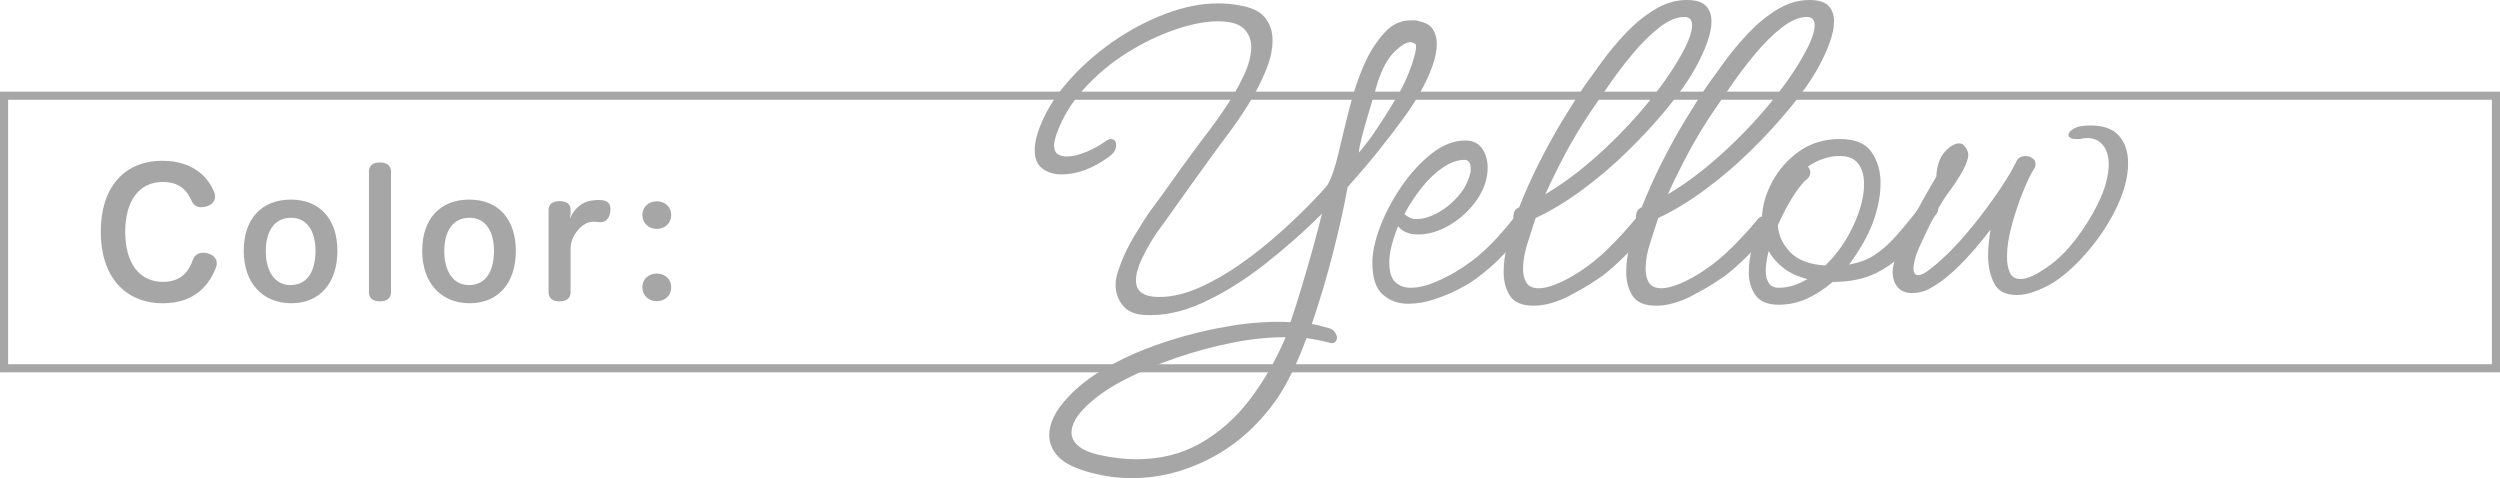
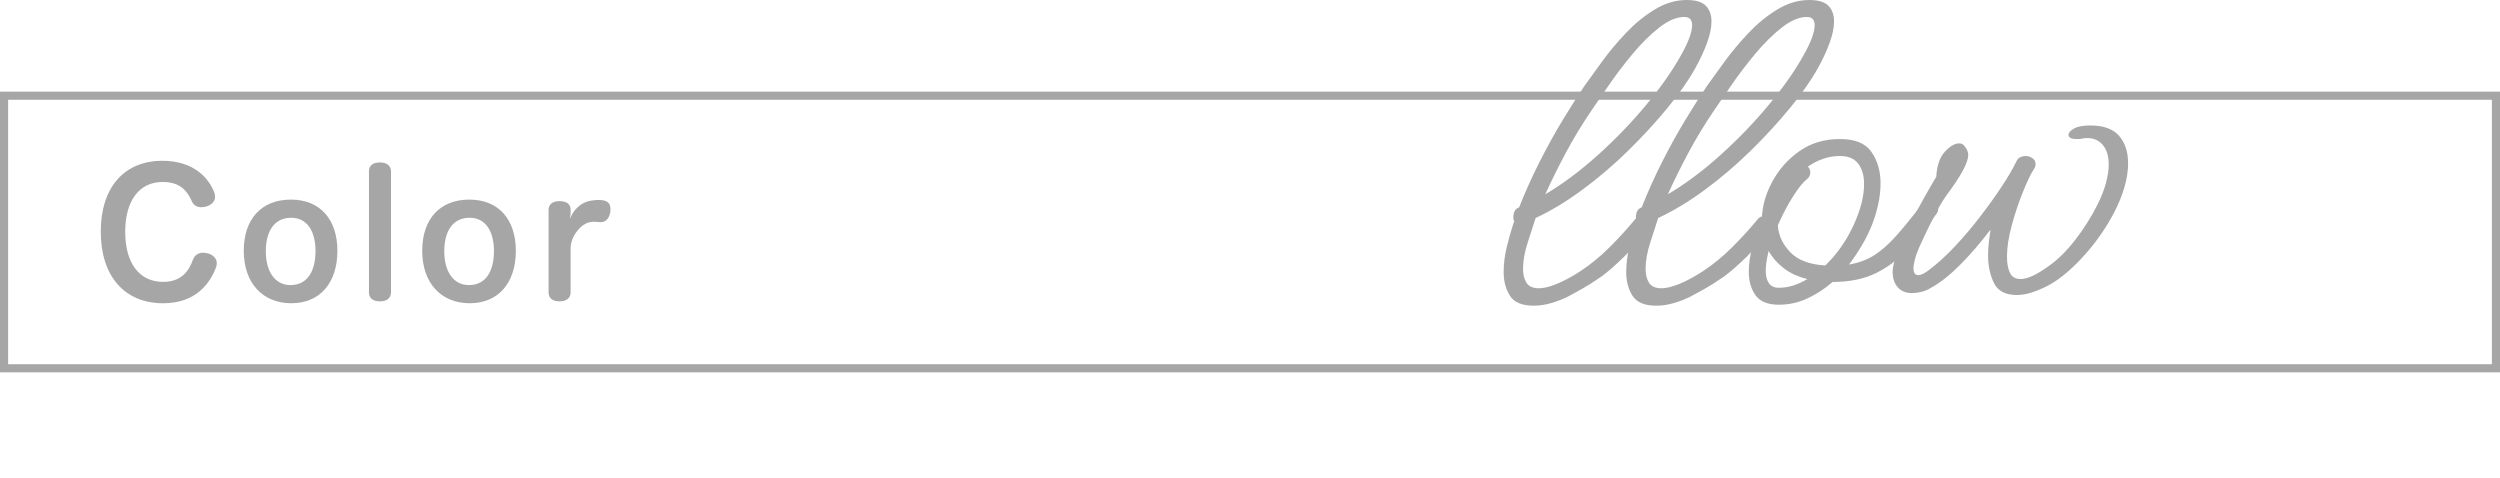
<svg xmlns="http://www.w3.org/2000/svg" id="_レイヤー_1" data-name="レイヤー 1" viewBox="0 0 1032.09 197.4">
  <defs>
    <style>
      .cls-1 {
        fill: #a6a6a6;
      }

      .cls-2 {
        fill: none;
        stroke: #a6a6a6;
        stroke-miterlimit: 10;
        stroke-width: 3.35px;
      }
    </style>
  </defs>
  <g>
    <rect class="cls-2" x="1.68" y="39.51" width="1028.74" height="112.53" />
    <g>
      <path class="cls-1" d="M88.45,79.39c.21,.63,.35,1.26,.35,1.82,0,2.03-1.54,3.29-3.29,3.92-.84,.28-1.61,.42-2.38,.42-1.68,0-3.22-.7-3.99-2.59-1.96-4.34-4.97-7.84-11.97-7.84-9.66,0-15.48,7.7-15.48,20.59s5.81,20.66,15.62,20.66c7.49,0,10.64-4.41,12.32-9.1,.7-2.03,2.38-2.94,4.27-2.94,.7,0,1.4,.14,2.17,.35,1.75,.56,3.43,1.89,3.43,3.99,0,.49-.07,1.05-.28,1.61-2.38,6.44-8.19,14.92-21.85,14.92-16.11,0-25.77-11.34-25.77-29.55s9.59-29.27,25.42-29.27c13.37,0,19.26,7.49,21.43,13.02Z" />
      <path class="cls-1" d="M139.29,103.55c0,13.16-7.14,21.64-19.05,21.64s-19.61-8.47-19.61-21.64,7.35-21.15,19.47-21.15,19.19,8.26,19.19,21.15Zm-29.55,.21c0,8.33,3.78,13.93,10.15,13.93,6.86,0,10.36-5.46,10.36-14.14,0-8.19-3.57-13.65-10.01-13.65-6.79,0-10.5,5.25-10.5,13.86Z" />
      <path class="cls-1" d="M152.32,70.77c0-2.38,1.54-3.71,4.55-3.71,2.8,0,4.55,1.33,4.55,3.71v49.93c0,2.38-1.75,3.71-4.55,3.71-3.01,0-4.55-1.33-4.55-3.71v-49.93Z" />
      <path class="cls-1" d="M212.96,103.55c0,13.16-7.14,21.64-19.05,21.64s-19.61-8.47-19.61-21.64,7.35-21.15,19.47-21.15,19.19,8.26,19.19,21.15Zm-29.55,.21c0,8.33,3.78,13.93,10.15,13.93,6.86,0,10.36-5.46,10.36-14.14,0-8.19-3.57-13.65-10.01-13.65-6.79,0-10.5,5.25-10.5,13.86Z" />
      <path class="cls-1" d="M235.57,120.7c0,2.38-1.75,3.71-4.55,3.71-2.94,0-4.55-1.33-4.55-3.71v-34.03c0-2.31,1.61-3.64,4.55-3.64s4.55,1.26,4.55,3.57v1.26c0,.77-.21,1.68-.28,2.52,1.26-3.43,4.34-7.07,9.31-7.63,.91-.14,1.75-.21,2.52-.21,.56,0,1.12,.07,1.75,.14,2.31,.35,3.15,1.68,3.15,3.64,0,.35,0,.77-.07,1.19-.35,2.31-1.61,4.2-3.92,4.2h-.35c-.77-.07-1.47-.14-2.38-.14h-.7c-2.24,.14-4.06,1.26-5.6,2.94-1.75,1.96-3.43,4.69-3.43,8.12v18.07Z" />
-       <path class="cls-1" d="M277.1,88.77c0,3.36-2.59,5.74-5.95,5.74s-5.95-2.38-5.95-5.74,2.59-5.67,5.95-5.67,5.95,2.31,5.95,5.67Zm0,29.83c0,3.43-2.59,5.74-5.95,5.74s-5.95-2.31-5.95-5.74,2.59-5.67,5.95-5.67,5.95,2.31,5.95,5.67Z" />
    </g>
  </g>
  <g>
-     <path class="cls-1" d="M467.16,197.4c-5.47,0-11-.73-16.6-2.2-6.53-1.73-11.07-3.93-13.6-6.6-2.53-2.67-3.8-5.67-3.8-9,0-4.93,2.6-10.17,7.8-15.7,5.2-5.53,11.93-10.37,20.2-14.5,6.4-3.33,13.7-6.3,21.9-8.9,8.2-2.6,16.6-4.6,25.2-6,8.6-1.4,16.77-1.9,24.5-1.5,1.33-3.87,2.8-8.47,4.4-13.8,1.6-5.33,3.17-10.73,4.7-16.2,1.53-5.47,2.83-10.4,3.9-14.8-7.47,7.47-15.43,14.5-23.9,21.1-8.47,6.6-16.93,11.83-25.4,15.7-8.47,3.87-16.57,5.53-24.3,5-4-.27-6.93-1.63-8.8-4.1-1.87-2.47-2.8-5.23-2.8-8.3,0-1.73,.33-3.6,1-5.6,1.6-4.93,3.8-9.73,6.6-14.4,2.8-4.67,5.2-8.4,7.2-11.2,2.53-3.33,5.23-7.03,8.1-11.1,2.87-4.07,5.7-8,8.5-11.8,2.8-3.8,5.13-6.9,7-9.3,2.13-2.8,4.57-6.23,7.3-10.3,2.73-4.07,5.13-8.3,7.2-12.7,2.07-4.4,3.1-8.33,3.1-11.8,0-3.07-1.03-5.6-3.1-7.6-2.07-2-5.63-3-10.7-3s-10.93,1.13-17.6,3.4c-6.67,2.27-13.3,5.47-19.9,9.6-6.6,4.13-12.5,9.07-17.7,14.8-5.2,5.73-9,12-11.4,18.8-.67,2-1,3.53-1,4.6,0,1.73,.5,2.93,1.5,3.6,1,.67,2.23,1,3.7,1,2.4,0,5.1-.63,8.1-1.9,3-1.27,5.5-2.63,7.5-4.1,1.07-.8,1.93-1.2,2.6-1.2,1.47,0,2.2,.87,2.2,2.6s-.93,3.27-2.8,4.6c-6.67,4.93-13.27,7.4-19.8,7.4-3.07,0-5.67-.8-7.8-2.4-2.13-1.6-3.2-4.13-3.2-7.6,0-2.27,.47-4.8,1.4-7.6,2.4-7.07,6.33-13.77,11.8-20.1,5.47-6.33,11.73-11.96,18.8-16.9,7.07-4.93,14.4-8.83,22-11.7,7.6-2.87,14.8-4.3,21.6-4.3,1.73,0,3.3,.07,4.7,.2,1.4,.13,2.77,.33,4.1,.6,5.07,.8,8.63,2.5,10.7,5.1,2.07,2.6,3.1,5.7,3.1,9.3,0,3.87-.93,8.07-2.8,12.6-1.87,4.53-4.2,9.07-7,13.6-2.8,4.54-5.67,8.73-8.6,12.6-1.73,2.27-3.9,5.2-6.5,8.8s-5.37,7.43-8.3,11.5c-2.93,4.07-5.67,7.9-8.2,11.5-2.53,3.6-4.6,6.47-6.2,8.6-2.53,3.73-4.63,7.37-6.3,10.9-1.67,3.53-2.5,6.57-2.5,9.1,0,4.54,3.2,6.8,9.6,6.8,5.2,0,10.67-1.27,16.4-3.8,5.73-2.53,11.4-5.77,17-9.7,5.6-3.93,10.83-8.07,15.7-12.4,4.87-4.33,9.1-8.33,12.7-12,3.6-3.67,6.2-6.5,7.8-8.5,1.6-2.93,3.07-7.23,4.4-12.9,1.33-5.67,2.83-11.83,4.5-18.5,1.67-6.67,3.77-12.87,6.3-18.6,2.27-4.93,4.97-9.13,8.1-12.6,3.13-3.47,6.77-5.2,10.9-5.2h1.9c.6,0,1.17,.13,1.7,.4,2.67,.54,4.53,1.63,5.6,3.3,1.07,1.67,1.6,3.7,1.6,6.1,0,2.8-.67,6-2,9.6-1.33,3.6-3.03,7.2-5.1,10.8-2.07,3.6-4.23,6.93-6.5,10-2.8,3.87-6.17,8.27-10.1,13.2-3.93,4.93-8.3,10.07-13.1,15.4-1.47,8.13-3.5,17.27-6.1,27.4-2.6,10.13-5.5,19.87-8.7,29.2,1.2,.13,2.37,.37,3.5,.7,1.13,.33,2.23,.63,3.3,.9,1.2,.27,2.1,.83,2.7,1.7,.6,.87,.9,1.63,.9,2.3,0,.8-.3,1.43-.9,1.9-.6,.47-1.43,.5-2.5,.1-3.07-.8-6.13-1.4-9.2-1.8-1.73,4.8-3.6,9.27-5.6,13.4-2,4.13-4,7.73-6,10.8-7.47,10.93-16.57,19.27-27.3,25-10.73,5.73-21.83,8.6-33.3,8.6Zm2-7.8c9.87,0,18.67-2.2,26.4-6.6,7.73-4.4,14.47-10.33,20.2-17.8,5.73-7.47,10.53-15.67,14.4-24.6l.6-1.4c-7.07,0-14.43,.77-22.1,2.3-7.67,1.53-15.23,3.57-22.7,6.1-7.47,2.53-14.33,5.4-20.6,8.6-6.67,3.33-12.17,7.03-16.5,11.1-4.33,4.07-6.5,7.83-6.5,11.3,0,2,.9,3.8,2.7,5.4,1.8,1.6,4.7,2.87,8.7,3.8,5.47,1.2,10.6,1.8,15.4,1.8Zm91.8-126.6c2.13-2.4,4.27-5.17,6.4-8.3,2.13-3.13,4.07-6.1,5.8-8.9,1.73-2.8,2.93-4.8,3.6-6,1.87-3.07,3.43-6.2,4.7-9.4,1.27-3.2,2.17-5.93,2.7-8.2,.53-2.27,.6-3.6,.2-4-.8-.53-1.47-.8-2-.8-1.73,0-3.97,1.33-6.7,4-2.73,2.67-5.03,6.87-6.9,12.6-.27,.8-.77,2.47-1.5,5-.73,2.53-1.57,5.37-2.5,8.5-.93,3.13-1.77,6.1-2.5,8.9-.73,2.8-1.17,5-1.3,6.6Z" />
-     <path class="cls-1" d="M581.36,125.4c-4.13,0-7.63-1.27-10.5-3.8-2.87-2.53-4.3-6.93-4.3-13.2,0-4.27,1.1-9.27,3.3-15,2.2-5.73,5.17-11.3,8.9-16.7,3.73-5.4,7.87-9.87,12.4-13.4,4.53-3.53,9.13-5.3,13.8-5.3,3.07,0,5.37,1.1,6.9,3.3,1.53,2.2,2.3,4.83,2.3,7.9,0,4.53-1.47,8.93-4.4,13.2-2.93,4.27-6.63,7.73-11.1,10.4-4.47,2.67-8.9,4-13.3,4-3.6,0-6.33-1.13-8.2-3.4-1.07,2.67-1.93,5.27-2.6,7.8-.67,2.53-1,4.93-1,7.2,0,3.87,.83,6.57,2.5,8.1,1.67,1.53,3.77,2.3,6.3,2.3,3.07,0,6.5-.8,10.3-2.4,3.8-1.6,7.37-3.5,10.7-5.7,3.33-2.2,5.8-4.03,7.4-5.5,2.67-2.27,5.23-4.77,7.7-7.5,2.47-2.73,4.63-5.3,6.5-7.7,.67-.8,1.4-1.2,2.2-1.2s1.5,.37,2.1,1.1c.6,.73,.9,1.63,.9,2.7,0,.93-.33,1.87-1,2.8-2.13,2.67-4.77,5.7-7.9,9.1-3.13,3.4-6.63,6.57-10.5,9.5-2.13,1.73-4.87,3.47-8.2,5.2-3.33,1.73-6.83,3.2-10.5,4.4-3.67,1.2-7.23,1.8-10.7,1.8Zm3.6-35c2.67,0,5.57-.87,8.7-2.6,3.13-1.73,5.93-4.03,8.4-6.9,2.47-2.87,4.1-5.97,4.9-9.3,.13-.27,.2-.6,.2-1v-1c0-2.4-.87-3.6-2.6-3.6-2.8,0-5.73,1.03-8.8,3.1-3.07,2.07-5.97,4.8-8.7,8.2-2.73,3.4-5.17,7.1-7.3,11.1,.53,.4,1.07,.77,1.6,1.1,.53,.33,1.07,.57,1.6,.7,.27,.13,.6,.2,1,.2h1Z" />
    <path class="cls-1" d="M633.16,126.2c-4.8,0-8.07-1.37-9.8-4.1-1.73-2.73-2.6-5.97-2.6-9.7,0-3.47,.43-6.97,1.3-10.5,.87-3.53,1.7-6.5,2.5-8.9,.13-.53,.33-1.07,.6-1.6-.27-.4-.4-.93-.4-1.6,0-2.27,.8-3.67,2.4-4.2,2.4-6.13,5.2-12.37,8.4-18.7,3.2-6.33,6.47-12.23,9.8-17.7,3.33-5.47,6.27-10.07,8.8-13.8,2-2.8,4.43-6.17,7.3-10.1,2.87-3.93,6.13-7.83,9.8-11.7,3.67-3.87,7.63-7.1,11.9-9.7,4.27-2.6,8.67-3.9,13.2-3.9,3.73,0,6.37,.8,7.9,2.4,1.53,1.6,2.3,3.73,2.3,6.4s-.6,5.47-1.8,8.8c-1.2,3.33-2.8,6.8-4.8,10.4-2.8,5.07-6.67,10.6-11.6,16.6-4.93,6-10.4,11.93-16.4,17.8-6,5.87-12.27,11.2-18.8,16-6.53,4.8-12.93,8.67-19.2,11.6-.8,2.53-1.87,5.83-3.2,9.9-1.33,4.07-2,7.77-2,11.1,0,2.27,.47,4.17,1.4,5.7,.93,1.53,2.67,2.3,5.2,2.3,1.87,0,4.23-.57,7.1-1.7,2.87-1.13,6.17-2.9,9.9-5.3,4.27-2.8,8.33-6.13,12.2-10,3.87-3.87,7.33-7.67,10.4-11.4,.67-.8,1.27-1.2,1.8-1.2,.67,0,1.3,.43,1.9,1.3,.6,.87,.9,1.83,.9,2.9,0,1.33-.33,2.4-1,3.2-2,2.8-4.7,5.87-8.1,9.2-3.4,3.33-6.43,6-9.1,8-1.33,.93-2.93,2-4.8,3.2-1.87,1.2-4.93,2.93-9.2,5.2-2.13,1.07-4.43,1.97-6.9,2.7-2.47,.73-4.9,1.1-7.3,1.1Zm24-80.8c-4,5.87-7.6,11.8-10.8,17.8-3.2,6-6,11.67-8.4,17,7.2-4.27,14.4-9.63,21.6-16.1,7.2-6.47,13.8-13.3,19.8-20.5,6-7.2,10.8-14,14.4-20.4,3.2-5.6,4.8-9.87,4.8-12.8,0-2.27-1.07-3.4-3.2-3.4-3.2,0-6.67,1.47-10.4,4.4-3.73,2.93-7.4,6.57-11,10.9-3.6,4.33-6.87,8.63-9.8,12.9-2.93,4.27-5.27,7.67-7,10.2Z" />
    <path class="cls-1" d="M683.76,126.2c-4.8,0-8.07-1.37-9.8-4.1-1.73-2.73-2.6-5.97-2.6-9.7,0-3.47,.43-6.97,1.3-10.5,.87-3.53,1.7-6.5,2.5-8.9,.13-.53,.33-1.07,.6-1.6-.27-.4-.4-.93-.4-1.6,0-2.27,.8-3.67,2.4-4.2,2.4-6.13,5.2-12.37,8.4-18.7,3.2-6.33,6.47-12.23,9.8-17.7,3.33-5.47,6.27-10.07,8.8-13.8,2-2.8,4.43-6.17,7.3-10.1,2.87-3.93,6.13-7.83,9.8-11.7,3.67-3.87,7.63-7.1,11.9-9.7,4.27-2.6,8.67-3.9,13.2-3.9,3.73,0,6.37,.8,7.9,2.4,1.53,1.6,2.3,3.73,2.3,6.4s-.6,5.47-1.8,8.8c-1.2,3.33-2.8,6.8-4.8,10.4-2.8,5.07-6.67,10.6-11.6,16.6-4.93,6-10.4,11.93-16.4,17.8-6,5.87-12.27,11.2-18.8,16-6.53,4.8-12.93,8.67-19.2,11.6-.8,2.53-1.87,5.83-3.2,9.9-1.33,4.07-2,7.77-2,11.1,0,2.27,.47,4.17,1.4,5.7,.93,1.53,2.67,2.3,5.2,2.3,1.87,0,4.23-.57,7.1-1.7,2.87-1.13,6.17-2.9,9.9-5.3,4.27-2.8,8.33-6.13,12.2-10s7.33-7.67,10.4-11.4c.67-.8,1.27-1.2,1.8-1.2,.67,0,1.3,.43,1.9,1.3,.6,.87,.9,1.83,.9,2.9,0,1.33-.33,2.4-1,3.2-2,2.8-4.7,5.87-8.1,9.2-3.4,3.33-6.43,6-9.1,8-1.33,.93-2.93,2-4.8,3.2-1.87,1.2-4.93,2.93-9.2,5.2-2.13,1.07-4.43,1.97-6.9,2.7-2.47,.73-4.9,1.1-7.3,1.1Zm24-80.8c-4,5.87-7.6,11.8-10.8,17.8s-6,11.67-8.4,17c7.2-4.27,14.4-9.63,21.6-16.1,7.2-6.47,13.8-13.3,19.8-20.5,6-7.2,10.8-14,14.4-20.4,3.2-5.6,4.8-9.87,4.8-12.8,0-2.27-1.07-3.4-3.2-3.4-3.2,0-6.67,1.47-10.4,4.4-3.73,2.93-7.4,6.57-11,10.9-3.6,4.33-6.87,8.63-9.8,12.9-2.93,4.27-5.27,7.67-7,10.2Z" />
    <path class="cls-1" d="M734.36,125.8c-4.53,0-7.73-1.3-9.6-3.9-1.87-2.6-2.8-5.83-2.8-9.7,0-3.2,.5-6.7,1.5-10.5s2.3-7.57,3.9-11.3c.13-5.2,1.57-10.33,4.3-15.4,2.73-5.07,6.47-9.27,11.2-12.6,4.73-3.33,10.3-5,16.7-5s10.63,1.8,13.1,5.4c2.47,3.6,3.7,7.87,3.7,12.8,0,2.93-.33,5.9-1,8.9-.67,3-1.53,5.83-2.6,8.5-1.07,2.67-2.4,5.37-4,8.1-1.6,2.73-3.4,5.43-5.4,8.1,4-.67,7.5-1.97,10.5-3.9,3-1.93,6.03-4.63,9.1-8.1,3.07-3.47,6.67-7.87,10.8-13.2,.8-.93,1.67-1.4,2.6-1.4,1.07,0,1.97,.33,2.7,1,.73,.67,1.1,1.53,1.1,2.6,0,.8-.27,1.53-.8,2.2-3.87,5.33-7.77,10.13-11.7,14.4-3.93,4.27-8.37,7.6-13.3,10-4.93,2.4-10.87,3.6-17.8,3.6-3.2,2.8-6.67,5.07-10.4,6.8-3.73,1.73-7.67,2.6-11.8,2.6Zm-5.4-14c0,2.13,.43,3.83,1.3,5.1,.87,1.27,2.23,1.9,4.1,1.9,3.87,0,7.8-1.2,11.8-3.6-3.87-.93-7.13-2.43-9.8-4.5-2.67-2.07-4.73-4.43-6.2-7.1-.8,3.2-1.2,5.93-1.2,8.2Zm17-37.8c-1.6,1.2-3.53,3.6-5.8,7.2-2.27,3.6-4.33,7.53-6.2,11.8,.27,4.13,1.97,7.83,5.1,11.1,3.13,3.27,7.96,5.1,14.5,5.5,4.8-4.67,8.67-10.17,11.6-16.5,2.93-6.33,4.4-12.03,4.4-17.1,0-3.47-.8-6.27-2.4-8.4-1.6-2.13-4.13-3.2-7.6-3.2-2.4,0-4.73,.4-7,1.2-2.27,.8-4.33,1.87-6.2,3.2,.67,.67,1,1.47,1,2.4,0,1.07-.47,2-1.4,2.8Z" />
    <path class="cls-1" d="M832.75,121.8c-4.8,0-8-1.67-9.6-5-1.6-3.33-2.4-7.07-2.4-11.2,0-1.87,.1-3.7,.3-5.5,.2-1.8,.43-3.57,.7-5.3-4.27,5.6-8.47,10.47-12.6,14.6s-8,7.2-11.6,9.2c-1.47,.93-2.9,1.57-4.3,1.9-1.4,.33-2.7,.5-3.9,.5-2.53,0-4.5-.8-5.9-2.4-1.4-1.6-2.1-3.73-2.1-6.4,0-1.07,.17-2.23,.5-3.5,.33-1.27,.97-3.17,1.9-5.7,1.33-3.47,3.47-8,6.4-13.6,2.93-5.6,6-11.07,9.2-16.4,.27-4.67,1.47-8.13,3.6-10.4,2.13-2.27,4.07-3.4,5.8-3.4,.8,0,1.4,.2,1.8,.6,1.33,1.33,2,2.73,2,4.2,0,3.07-2.93,8.53-8.8,16.4-1.47,2-3.07,4.67-4.8,8-1.73,3.33-3.33,6.57-4.8,9.7-1.47,3.13-2.47,5.43-3,6.9-.8,2.53-1.2,4.47-1.2,5.8,0,1.87,.67,2.8,2,2.8,1.2,0,2.87-.87,5-2.6,3.46-2.67,6.96-5.9,10.5-9.7,3.53-3.8,6.93-7.83,10.2-12.1,3.27-4.27,6.2-8.37,8.8-12.3,2.6-3.93,4.57-7.3,5.9-10.1,.4-.93,.97-1.57,1.7-1.9,.73-.33,1.43-.5,2.1-.5,1.07,0,2.03,.3,2.9,.9,.87,.6,1.3,1.43,1.3,2.5,0,.8-.27,1.54-.8,2.2-1.2,1.87-2.67,4.93-4.4,9.2-1.73,4.27-3.27,8.83-4.6,13.7-1.33,4.87-2,9.23-2,13.1,0,2.67,.4,4.87,1.2,6.6,.8,1.73,2.27,2.6,4.4,2.6,2.8,0,6.6-1.73,11.4-5.2,3.87-2.67,7.6-6.33,11.2-11,3.6-4.67,6.67-9.53,9.2-14.6,1.6-3.2,2.77-6.2,3.5-9,.73-2.8,1.1-5.27,1.1-7.4,0-3.47-.8-6.17-2.4-8.1-1.6-1.93-3.73-2.9-6.4-2.9-.93,0-1.67,.07-2.2,.2-.4,.13-.8,.2-1.2,.2h-1c-2.27,0-3.4-.6-3.4-1.8,0-.8,.73-1.63,2.2-2.5,1.47-.87,3.73-1.3,6.8-1.3,5.46,0,9.43,1.43,11.9,4.3,2.47,2.87,3.7,6.63,3.7,11.3,0,6.13-1.93,12.93-5.8,20.4-2.93,5.6-6.47,10.83-10.6,15.7-4.13,4.87-8.33,8.83-12.6,11.9-2.4,1.73-5.2,3.23-8.4,4.5-3.2,1.27-6,1.9-8.4,1.9Z" />
  </g>
</svg>